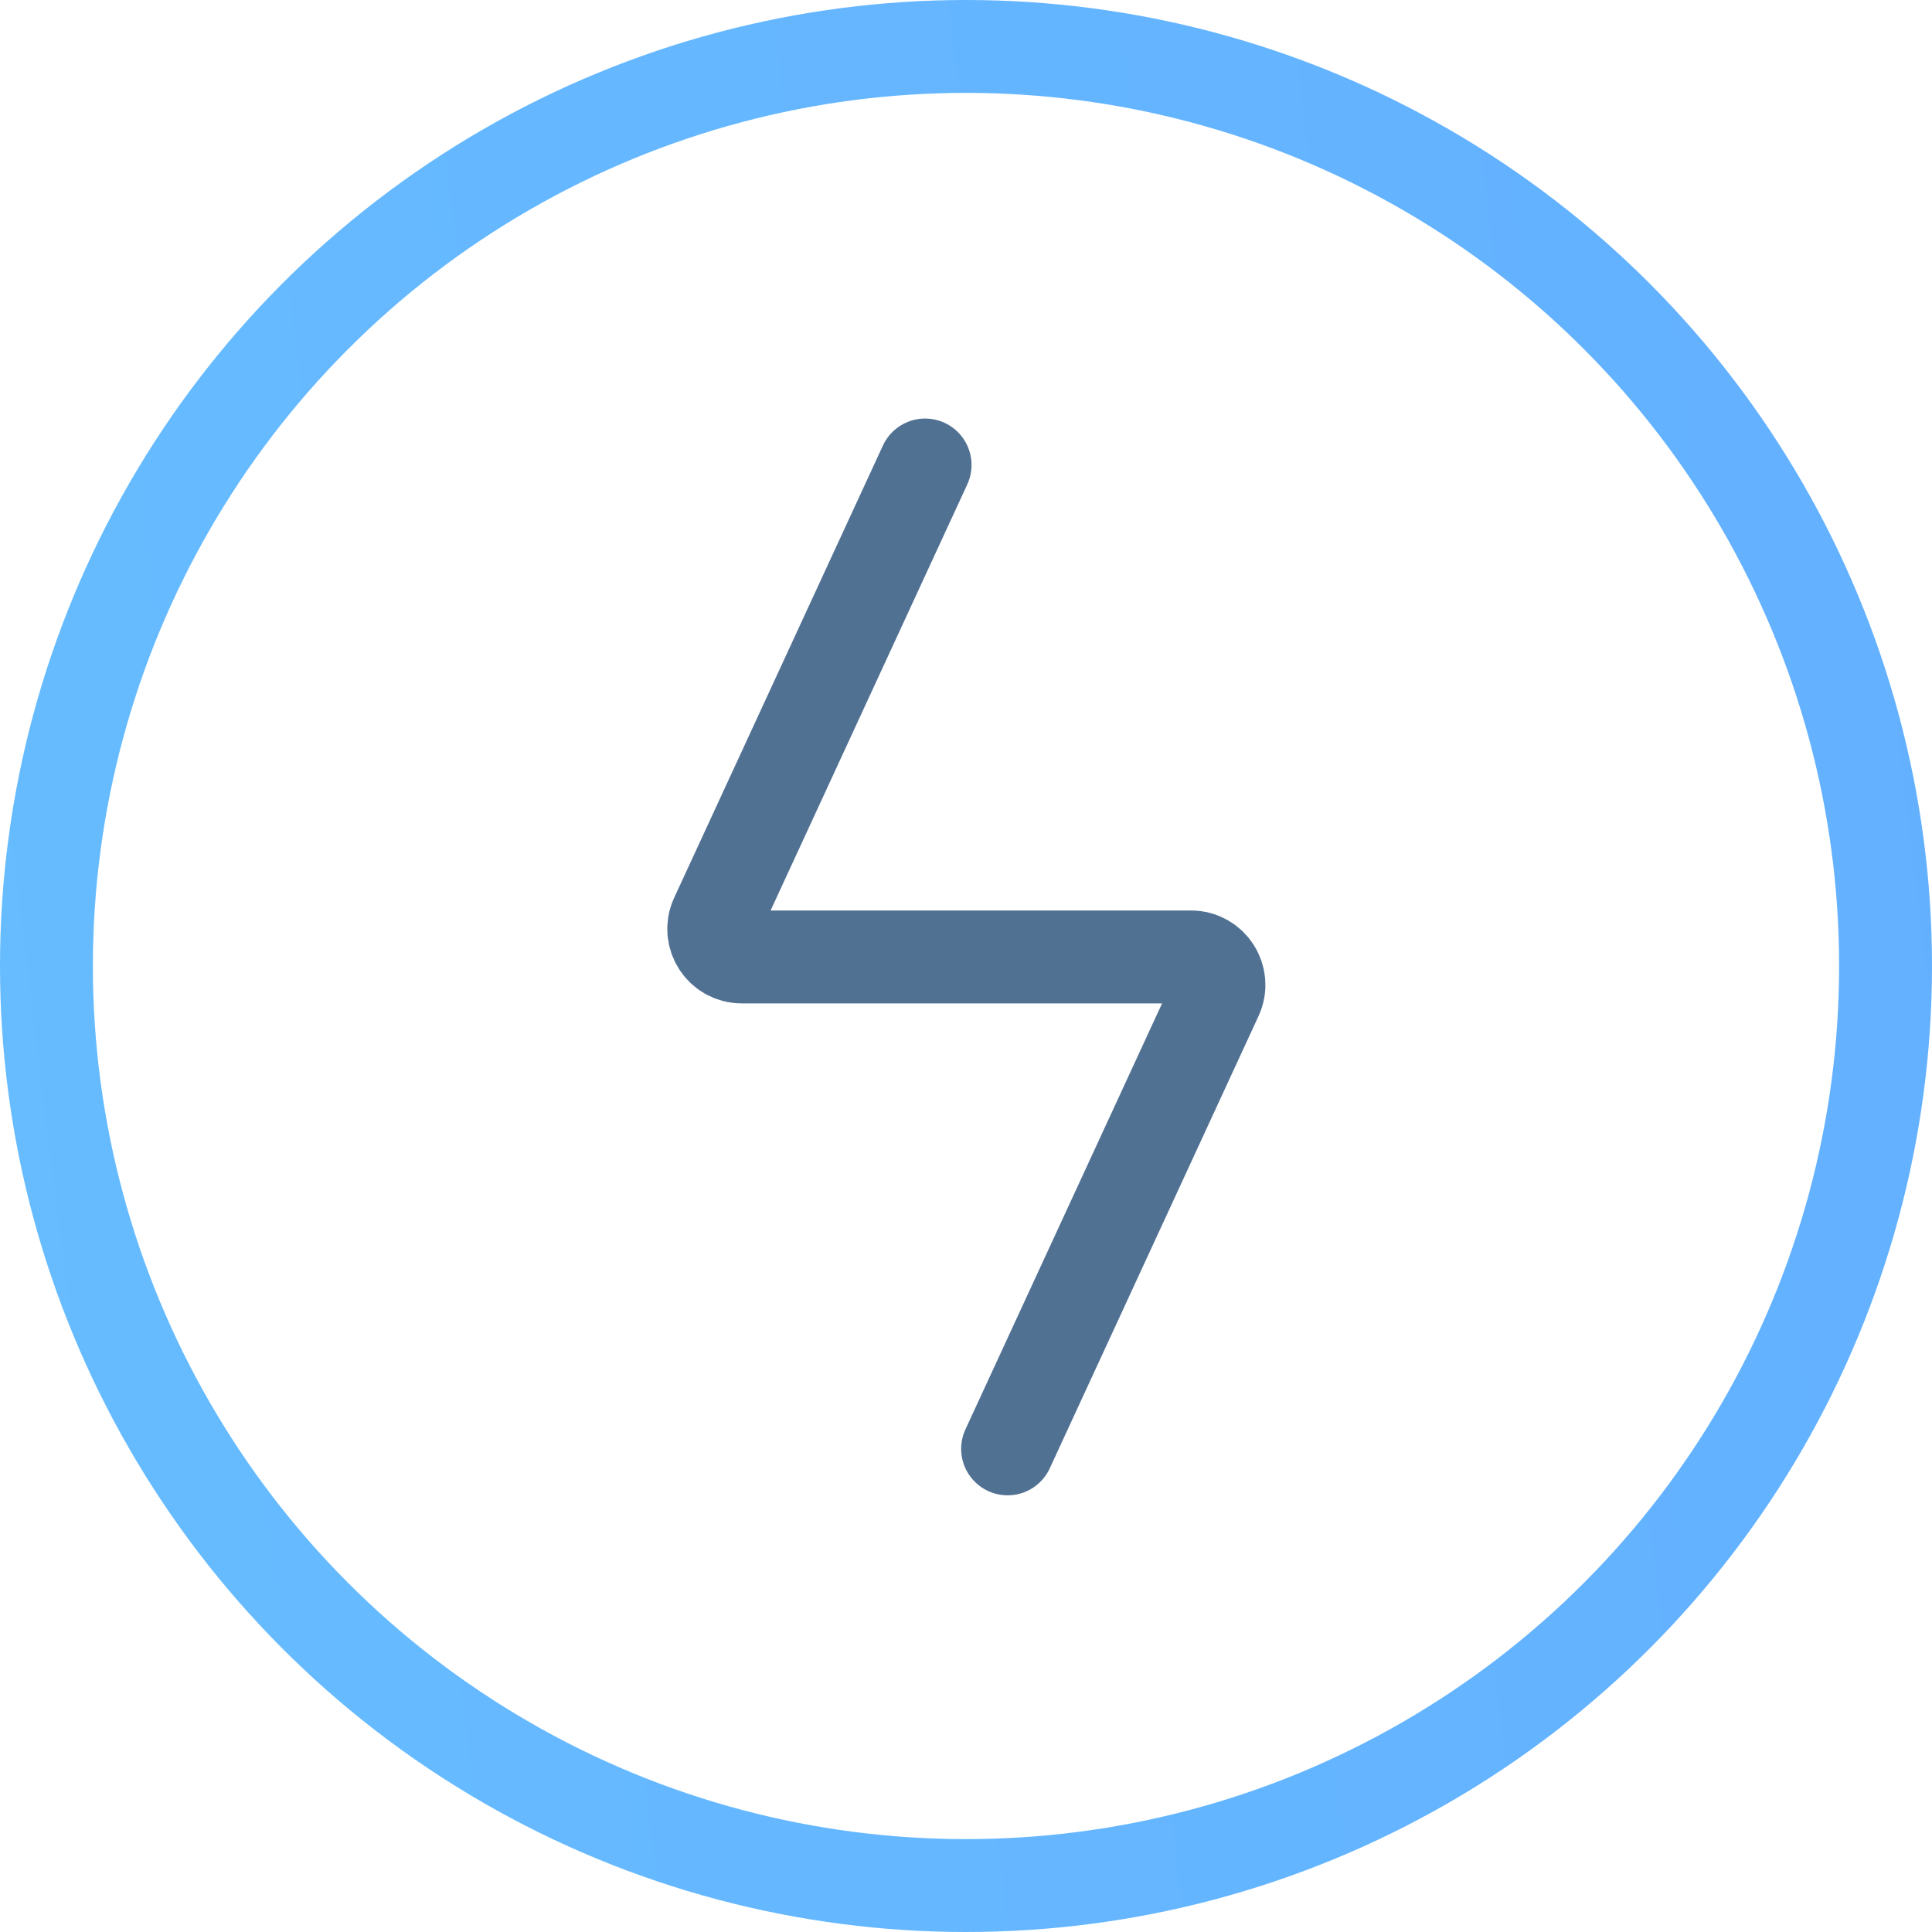
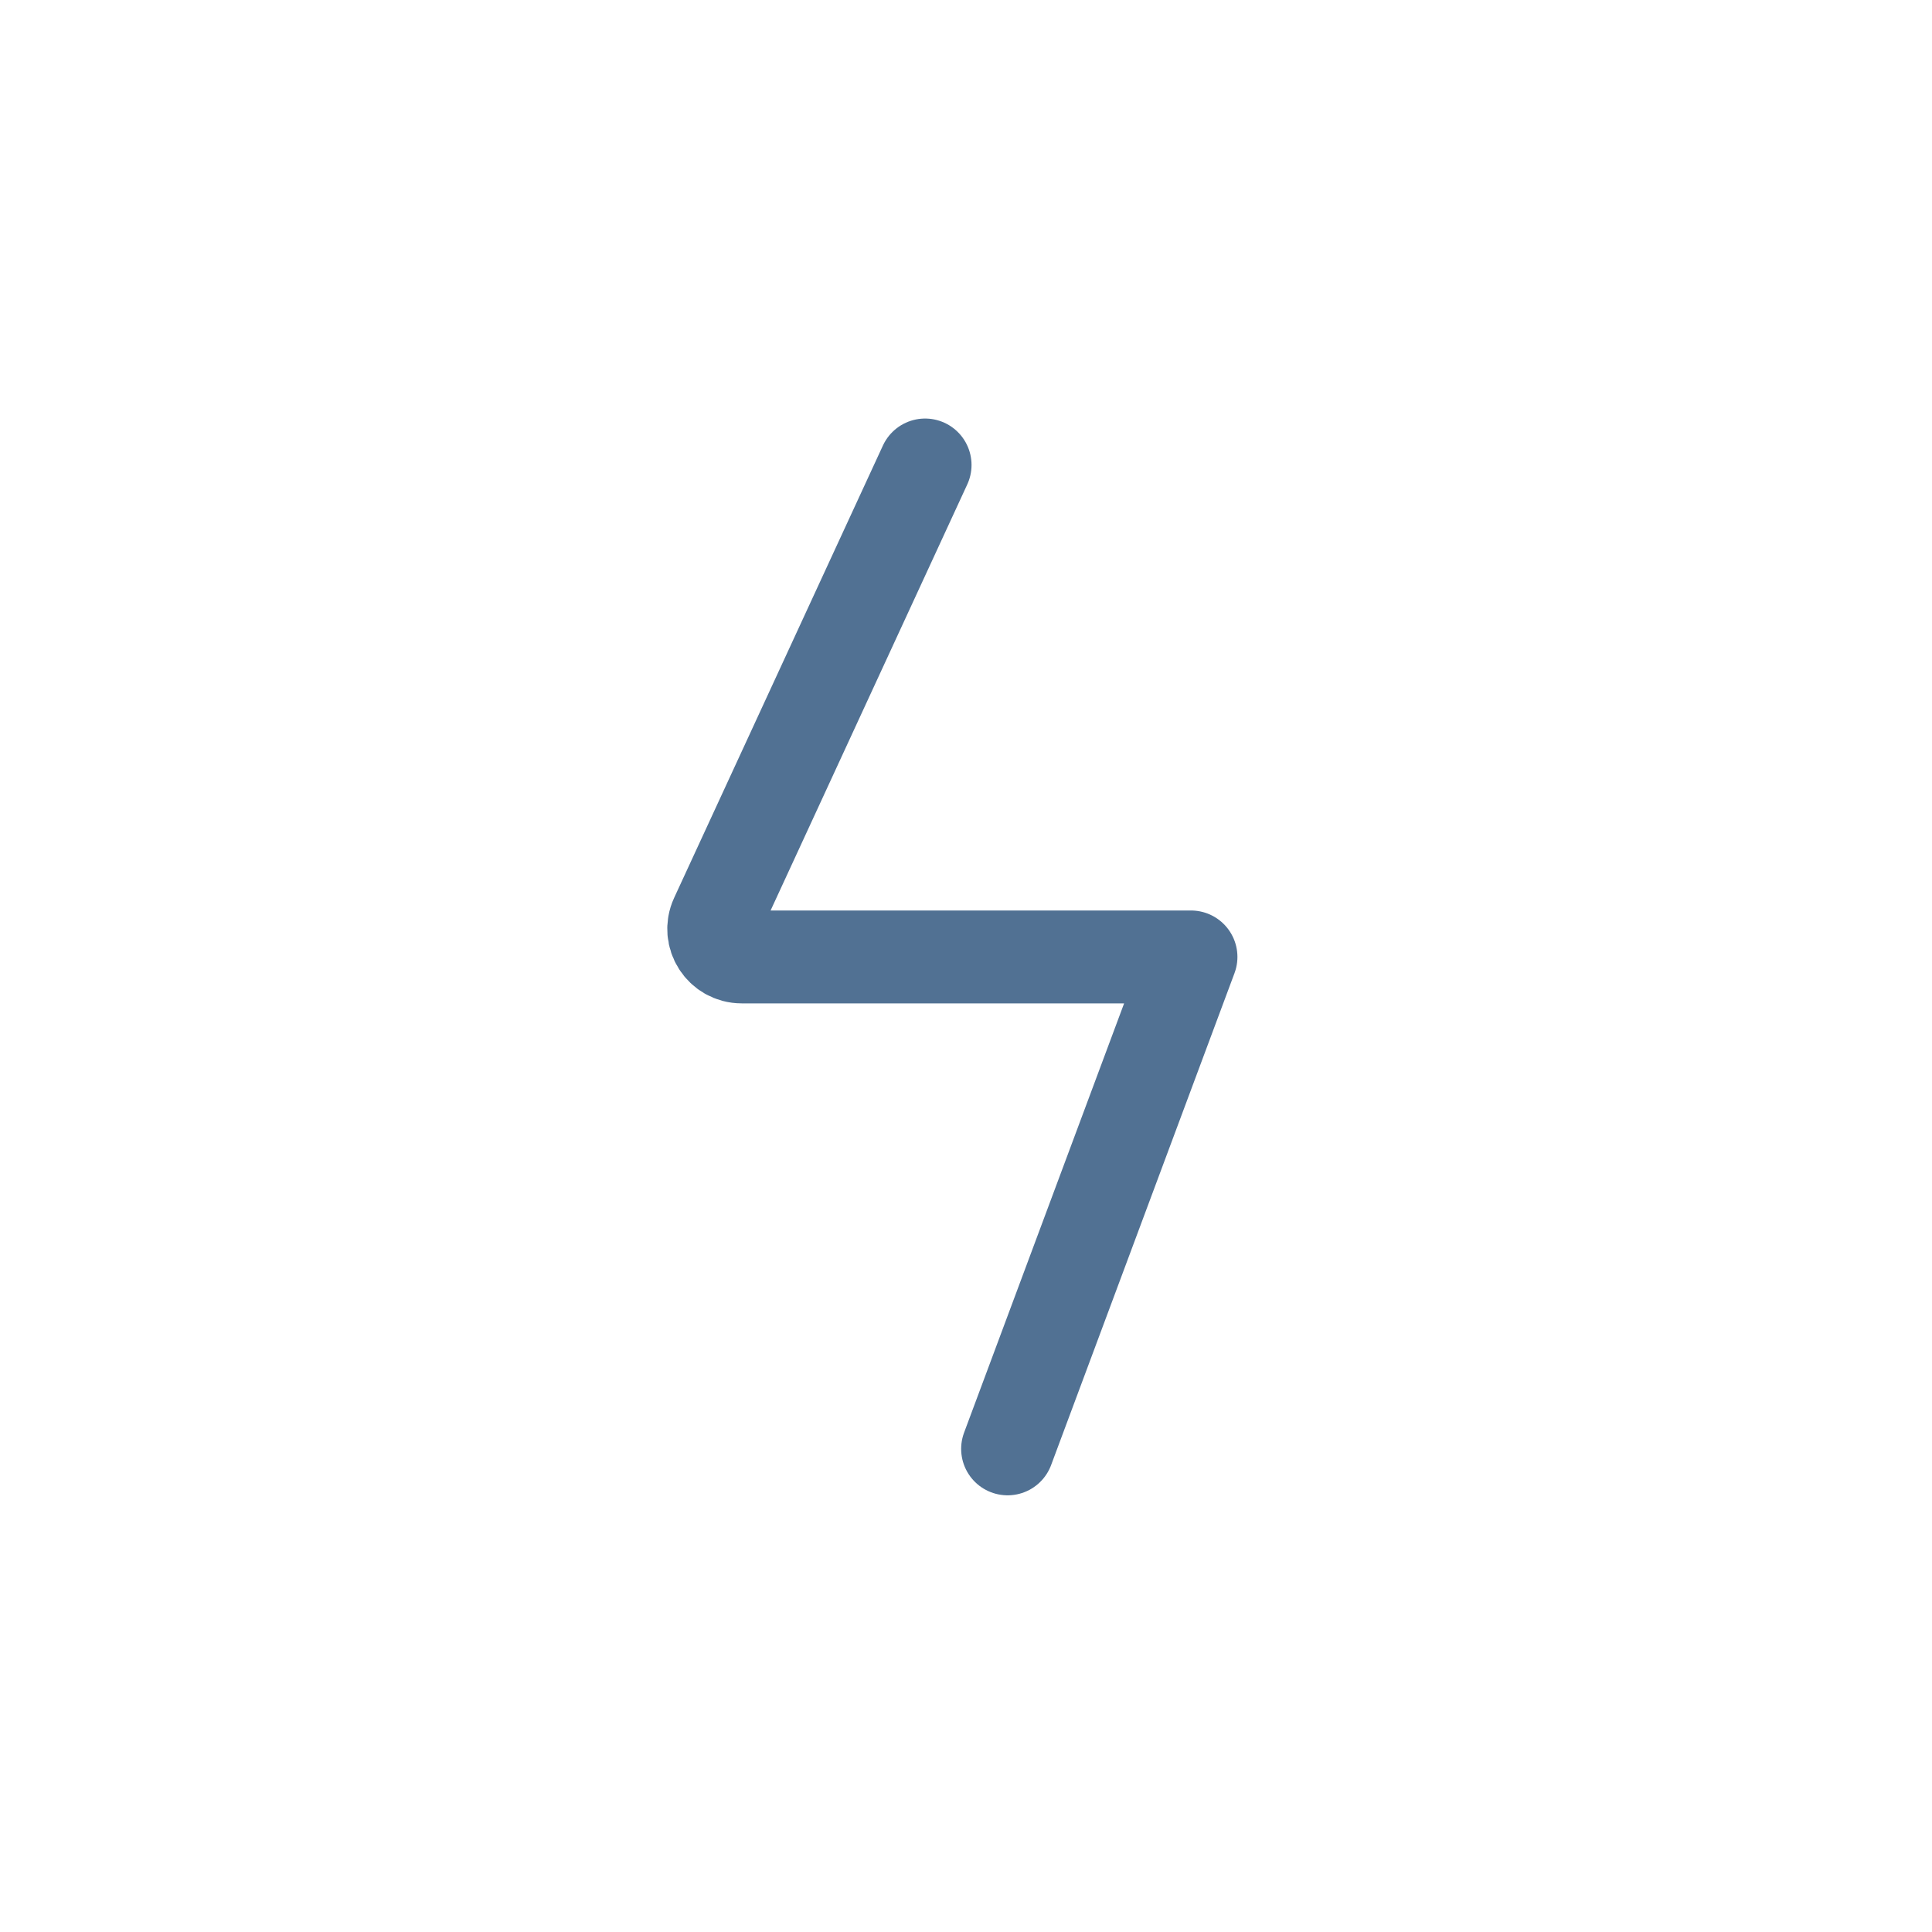
<svg xmlns="http://www.w3.org/2000/svg" width="104" height="104" viewBox="0 0 104 104" fill="none">
-   <circle cx="52" cy="52" r="49.5" stroke="url(#paint0_linear_15149_38875)" stroke-width="5" />
-   <path d="M49.798 25.03L38.56 49.376C38.1 50.373 38.828 51.512 39.927 51.512H64.111C65.209 51.512 65.938 52.65 65.477 53.648L54.239 77.993" stroke="#517193" stroke-width="5" stroke-linecap="round" stroke-linejoin="round" />
+   <path d="M49.798 25.03L38.56 49.376C38.1 50.373 38.828 51.512 39.927 51.512H64.111L54.239 77.993" stroke="#517193" stroke-width="5" stroke-linecap="round" stroke-linejoin="round" />
  <defs>
    <linearGradient id="paint0_linear_15149_38875" x1="-387.111" y1="103.998" x2="272.037" y2="23.11" gradientUnits="userSpaceOnUse">
      <stop stop-color="#74E6FF" />
      <stop offset="1" stop-color="#5D9EFF" />
    </linearGradient>
  </defs>
</svg>